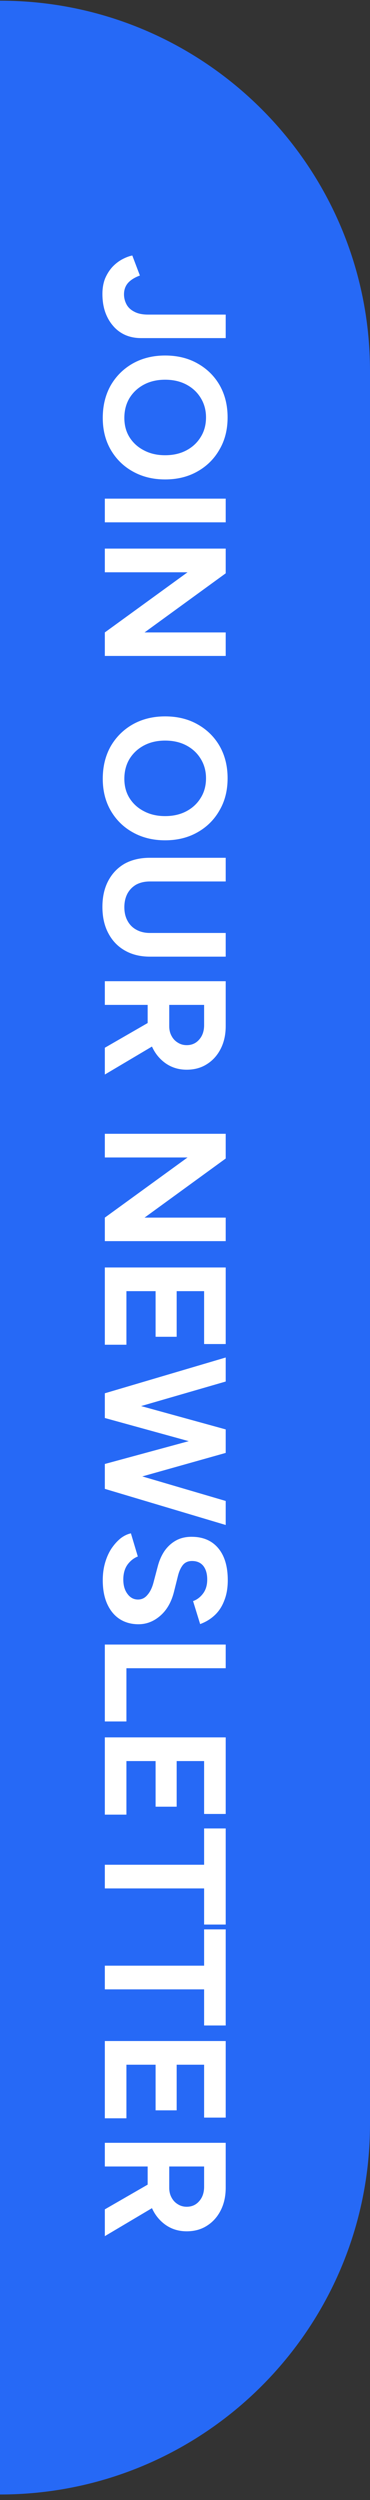
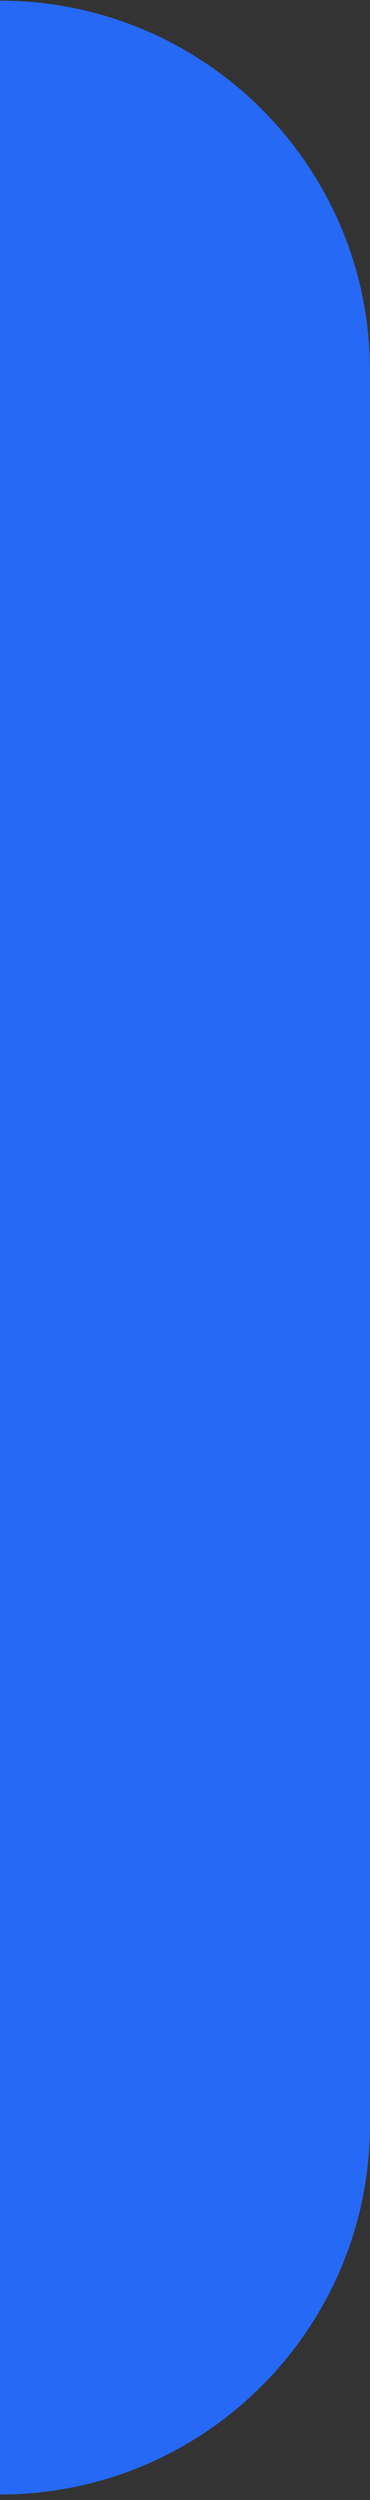
<svg xmlns="http://www.w3.org/2000/svg" width="60" height="405" viewBox="0 0 60 405" fill="none">
  <rect x="0" y="0" width="60" height="405" fill="#333333" stroke="none" />
  <path d="M0 0.109C33.137 0.109 60 26.972 60 60.109V344.109C60 377.247 33.137 404.109 0 404.109V0.109Z" fill="#2669F6" />
-   <path d="M16.608 47.632C16.608 46.68 16.757 45.831 17.056 45.084C17.373 44.356 17.775 43.731 18.26 43.208C18.745 42.704 19.268 42.303 19.828 42.004C20.388 41.706 20.929 41.5 21.452 41.388L22.684 44.636C21.863 44.935 21.228 45.327 20.78 45.812C20.332 46.316 20.108 46.941 20.108 47.688C20.108 48.248 20.239 48.78 20.5 49.284C20.761 49.788 21.181 50.19 21.76 50.488C22.339 50.806 23.085 50.964 24 50.964L36.6 50.964L36.6 54.772L22.88 54.772C21.909 54.772 21.032 54.595 20.248 54.24C19.483 53.886 18.829 53.382 18.288 52.728C17.747 52.093 17.327 51.337 17.028 50.46C16.748 49.602 16.608 48.659 16.608 47.632ZM16.664 67.701C16.664 65.723 17.093 63.968 17.952 62.437C18.829 60.925 20.024 59.74 21.536 58.881C23.067 58.023 24.812 57.593 26.772 57.593C28.769 57.593 30.524 58.023 32.036 58.881C33.567 59.74 34.761 60.916 35.62 62.409C36.479 63.921 36.908 65.657 36.908 67.617C36.908 69.596 36.469 71.332 35.592 72.825C34.733 74.337 33.539 75.523 32.008 76.381C30.496 77.24 28.751 77.669 26.772 77.669C24.812 77.669 23.067 77.24 21.536 76.381C20.024 75.541 18.829 74.365 17.952 72.853C17.093 71.36 16.664 69.643 16.664 67.701ZM20.164 67.701C20.164 68.896 20.444 69.941 21.004 70.837C21.583 71.752 22.367 72.461 23.356 72.965C24.345 73.488 25.484 73.749 26.772 73.749C28.079 73.749 29.227 73.488 30.216 72.965C31.205 72.443 31.98 71.724 32.54 70.809C33.119 69.895 33.408 68.831 33.408 67.617C33.408 66.441 33.119 65.387 32.54 64.453C31.98 63.539 31.205 62.82 30.216 62.297C29.227 61.775 28.079 61.513 26.772 61.513C25.484 61.513 24.345 61.775 23.356 62.297C22.367 62.82 21.583 63.548 21.004 64.481C20.444 65.415 20.164 66.488 20.164 67.701ZM17 80.781L36.6 80.781L36.6 84.617L17 84.617L17 80.781ZM17 88.874L36.6 88.874L36.6 92.878L23.44 102.454L36.6 102.454L36.6 106.262L17 106.262L17 102.454L30.412 92.71L17 92.71L17 88.874ZM16.664 126.162C16.664 124.184 17.093 122.429 17.952 120.898C18.829 119.386 20.024 118.201 21.536 117.342C23.067 116.484 24.812 116.054 26.772 116.054C28.769 116.054 30.524 116.484 32.036 117.342C33.567 118.201 34.761 119.377 35.62 120.87C36.479 122.382 36.908 124.118 36.908 126.078C36.908 128.057 36.469 129.793 35.592 131.286C34.733 132.798 33.539 133.984 32.008 134.842C30.496 135.701 28.751 136.13 26.772 136.13C24.812 136.13 23.067 135.701 21.536 134.842C20.024 134.002 18.829 132.826 17.952 131.314C17.093 129.821 16.664 128.104 16.664 126.162ZM20.164 126.162C20.164 127.357 20.444 128.402 21.004 129.298C21.583 130.213 22.367 130.922 23.356 131.426C24.345 131.949 25.484 132.21 26.772 132.21C28.079 132.21 29.227 131.949 30.216 131.426C31.205 130.904 31.98 130.185 32.54 129.27C33.119 128.356 33.408 127.292 33.408 126.078C33.408 124.902 33.119 123.848 32.54 122.914C31.98 122 31.205 121.281 30.216 120.758C29.227 120.236 28.079 119.974 26.772 119.974C25.484 119.974 24.345 120.236 23.356 120.758C22.367 121.281 21.583 122.009 21.004 122.942C20.444 123.876 20.164 124.949 20.164 126.162ZM16.608 146.913C16.608 145.289 16.925 143.88 17.56 142.685C18.195 141.491 19.081 140.567 20.22 139.913C21.377 139.279 22.74 138.961 24.308 138.961L36.6 138.961L36.6 142.797L24.308 142.797C23.468 142.797 22.731 142.965 22.096 143.301C21.48 143.656 21.004 144.141 20.668 144.757C20.332 145.392 20.164 146.129 20.164 146.969C20.164 147.809 20.332 148.537 20.668 149.153C21.004 149.788 21.48 150.273 22.096 150.609C22.731 150.964 23.468 151.141 24.308 151.141L36.6 151.141L36.6 154.977L24.308 154.977C22.74 154.977 21.377 154.641 20.22 153.969C19.081 153.316 18.195 152.383 17.56 151.169C16.925 149.975 16.608 148.556 16.608 146.913ZM17 158.956L36.6 158.956L36.6 166.236C36.6 167.618 36.329 168.84 35.788 169.904C35.247 170.968 34.5 171.799 33.548 172.396C32.615 172.994 31.523 173.292 30.272 173.292C28.984 173.292 27.845 172.947 26.856 172.256C25.885 171.566 25.148 170.66 24.644 169.54L17 174.076L17 169.736L23.944 165.732C23.944 165.62 23.944 165.499 23.944 165.368C23.944 165.256 23.944 165.135 23.944 165.004L23.944 162.792L17 162.792L17 158.956ZM27.444 162.792L27.444 166.264C27.444 166.843 27.565 167.356 27.808 167.804C28.051 168.271 28.387 168.635 28.816 168.896C29.245 169.176 29.731 169.316 30.272 169.316C31.112 169.316 31.793 169.008 32.316 168.392C32.839 167.795 33.1 167.02 33.1 166.068L33.1 162.792L27.444 162.792ZM17 183.675L36.6 183.675L36.6 187.679L23.44 197.255L36.6 197.255L36.6 201.063L17 201.063L17 197.255L30.412 187.511L17 187.511L17 183.675ZM17 205.331L36.6 205.331L36.6 217.735L33.1 217.735L33.1 209.167L28.648 209.167L28.648 216.559L25.232 216.559L25.232 209.167L20.5 209.167L20.5 217.847L17 217.847L17 205.331ZM17 225.712L36.6 219.916L36.6 223.808L22.88 227.784L36.6 231.564L36.6 235.372L23.076 239.18L36.6 243.156L36.6 247.048L17 241.196L17 237.164L30.608 233.468L17 229.716L17 225.712ZM16.664 255.989C16.664 255 16.785 254.076 17.028 253.217C17.271 252.359 17.607 251.593 18.036 250.921C18.484 250.249 18.979 249.689 19.52 249.241C20.061 248.812 20.631 248.532 21.228 248.401L22.348 252.153C21.713 252.396 21.163 252.825 20.696 253.441C20.248 254.057 20.015 254.832 19.996 255.765C19.977 256.755 20.192 257.557 20.64 258.173C21.088 258.808 21.667 259.125 22.376 259.125C22.992 259.125 23.505 258.873 23.916 258.369C24.345 257.884 24.672 257.212 24.896 256.353L25.568 253.805C25.811 252.853 26.175 252.013 26.66 251.285C27.164 250.557 27.78 249.988 28.508 249.577C29.236 249.167 30.085 248.961 31.056 248.961C32.904 248.961 34.341 249.568 35.368 250.781C36.413 252.013 36.936 253.749 36.936 255.989C36.936 257.24 36.749 258.332 36.376 259.265C36.021 260.217 35.508 261.011 34.836 261.645C34.164 262.28 33.371 262.765 32.456 263.101L31.308 259.377C31.943 259.153 32.484 258.743 32.932 258.145C33.38 257.548 33.604 256.792 33.604 255.877C33.604 254.944 33.389 254.207 32.96 253.665C32.531 253.143 31.924 252.881 31.14 252.881C30.524 252.881 30.039 253.087 29.684 253.497C29.329 253.927 29.059 254.505 28.872 255.233L28.228 257.809C27.817 259.489 27.08 260.796 26.016 261.729C24.952 262.663 23.767 263.129 22.46 263.129C21.303 263.129 20.285 262.849 19.408 262.289C18.549 261.729 17.877 260.917 17.392 259.853C16.907 258.789 16.664 257.501 16.664 255.989ZM17 266.417L36.6 266.417L36.6 270.253L20.5 270.253L20.5 278.877L17 278.877L17 266.417ZM17 281.456L36.6 281.456L36.6 293.86L33.1 293.86L33.1 285.292L28.648 285.292L28.648 292.684L25.232 292.684L25.232 285.292L20.5 285.292L20.5 293.972L17 293.972L17 281.456ZM17 302.089L33.1 302.089L33.1 296.209L36.6 296.209L36.6 311.777L33.1 311.777L33.1 305.925L17 305.925L17 302.089ZM17 318.44L33.1 318.44L33.1 312.56L36.6 312.56L36.6 328.128L33.1 328.128L33.1 322.276L17 322.276L17 318.44ZM17 330.648L36.6 330.648L36.6 343.052L33.1 343.052L33.1 334.484L28.648 334.484L28.648 341.876L25.232 341.876L25.232 334.484L20.5 334.484L20.5 343.164L17 343.164L17 330.648ZM17 347.136L36.6 347.136L36.6 354.416C36.6 355.797 36.329 357.02 35.788 358.084C35.247 359.148 34.5 359.979 33.548 360.576C32.615 361.173 31.523 361.472 30.272 361.472C28.984 361.472 27.845 361.127 26.856 360.436C25.885 359.745 25.148 358.84 24.644 357.72L17 362.256L17 357.916L23.944 353.912C23.944 353.8 23.944 353.679 23.944 353.548C23.944 353.436 23.944 353.315 23.944 353.184L23.944 350.972L17 350.972L17 347.136ZM27.444 350.972L27.444 354.444C27.444 355.023 27.565 355.536 27.808 355.984C28.051 356.451 28.387 356.815 28.816 357.076C29.245 357.356 29.731 357.496 30.272 357.496C31.112 357.496 31.793 357.188 32.316 356.572C32.839 355.975 33.1 355.2 33.1 354.248L33.1 350.972L27.444 350.972Z" fill="white" />
</svg>